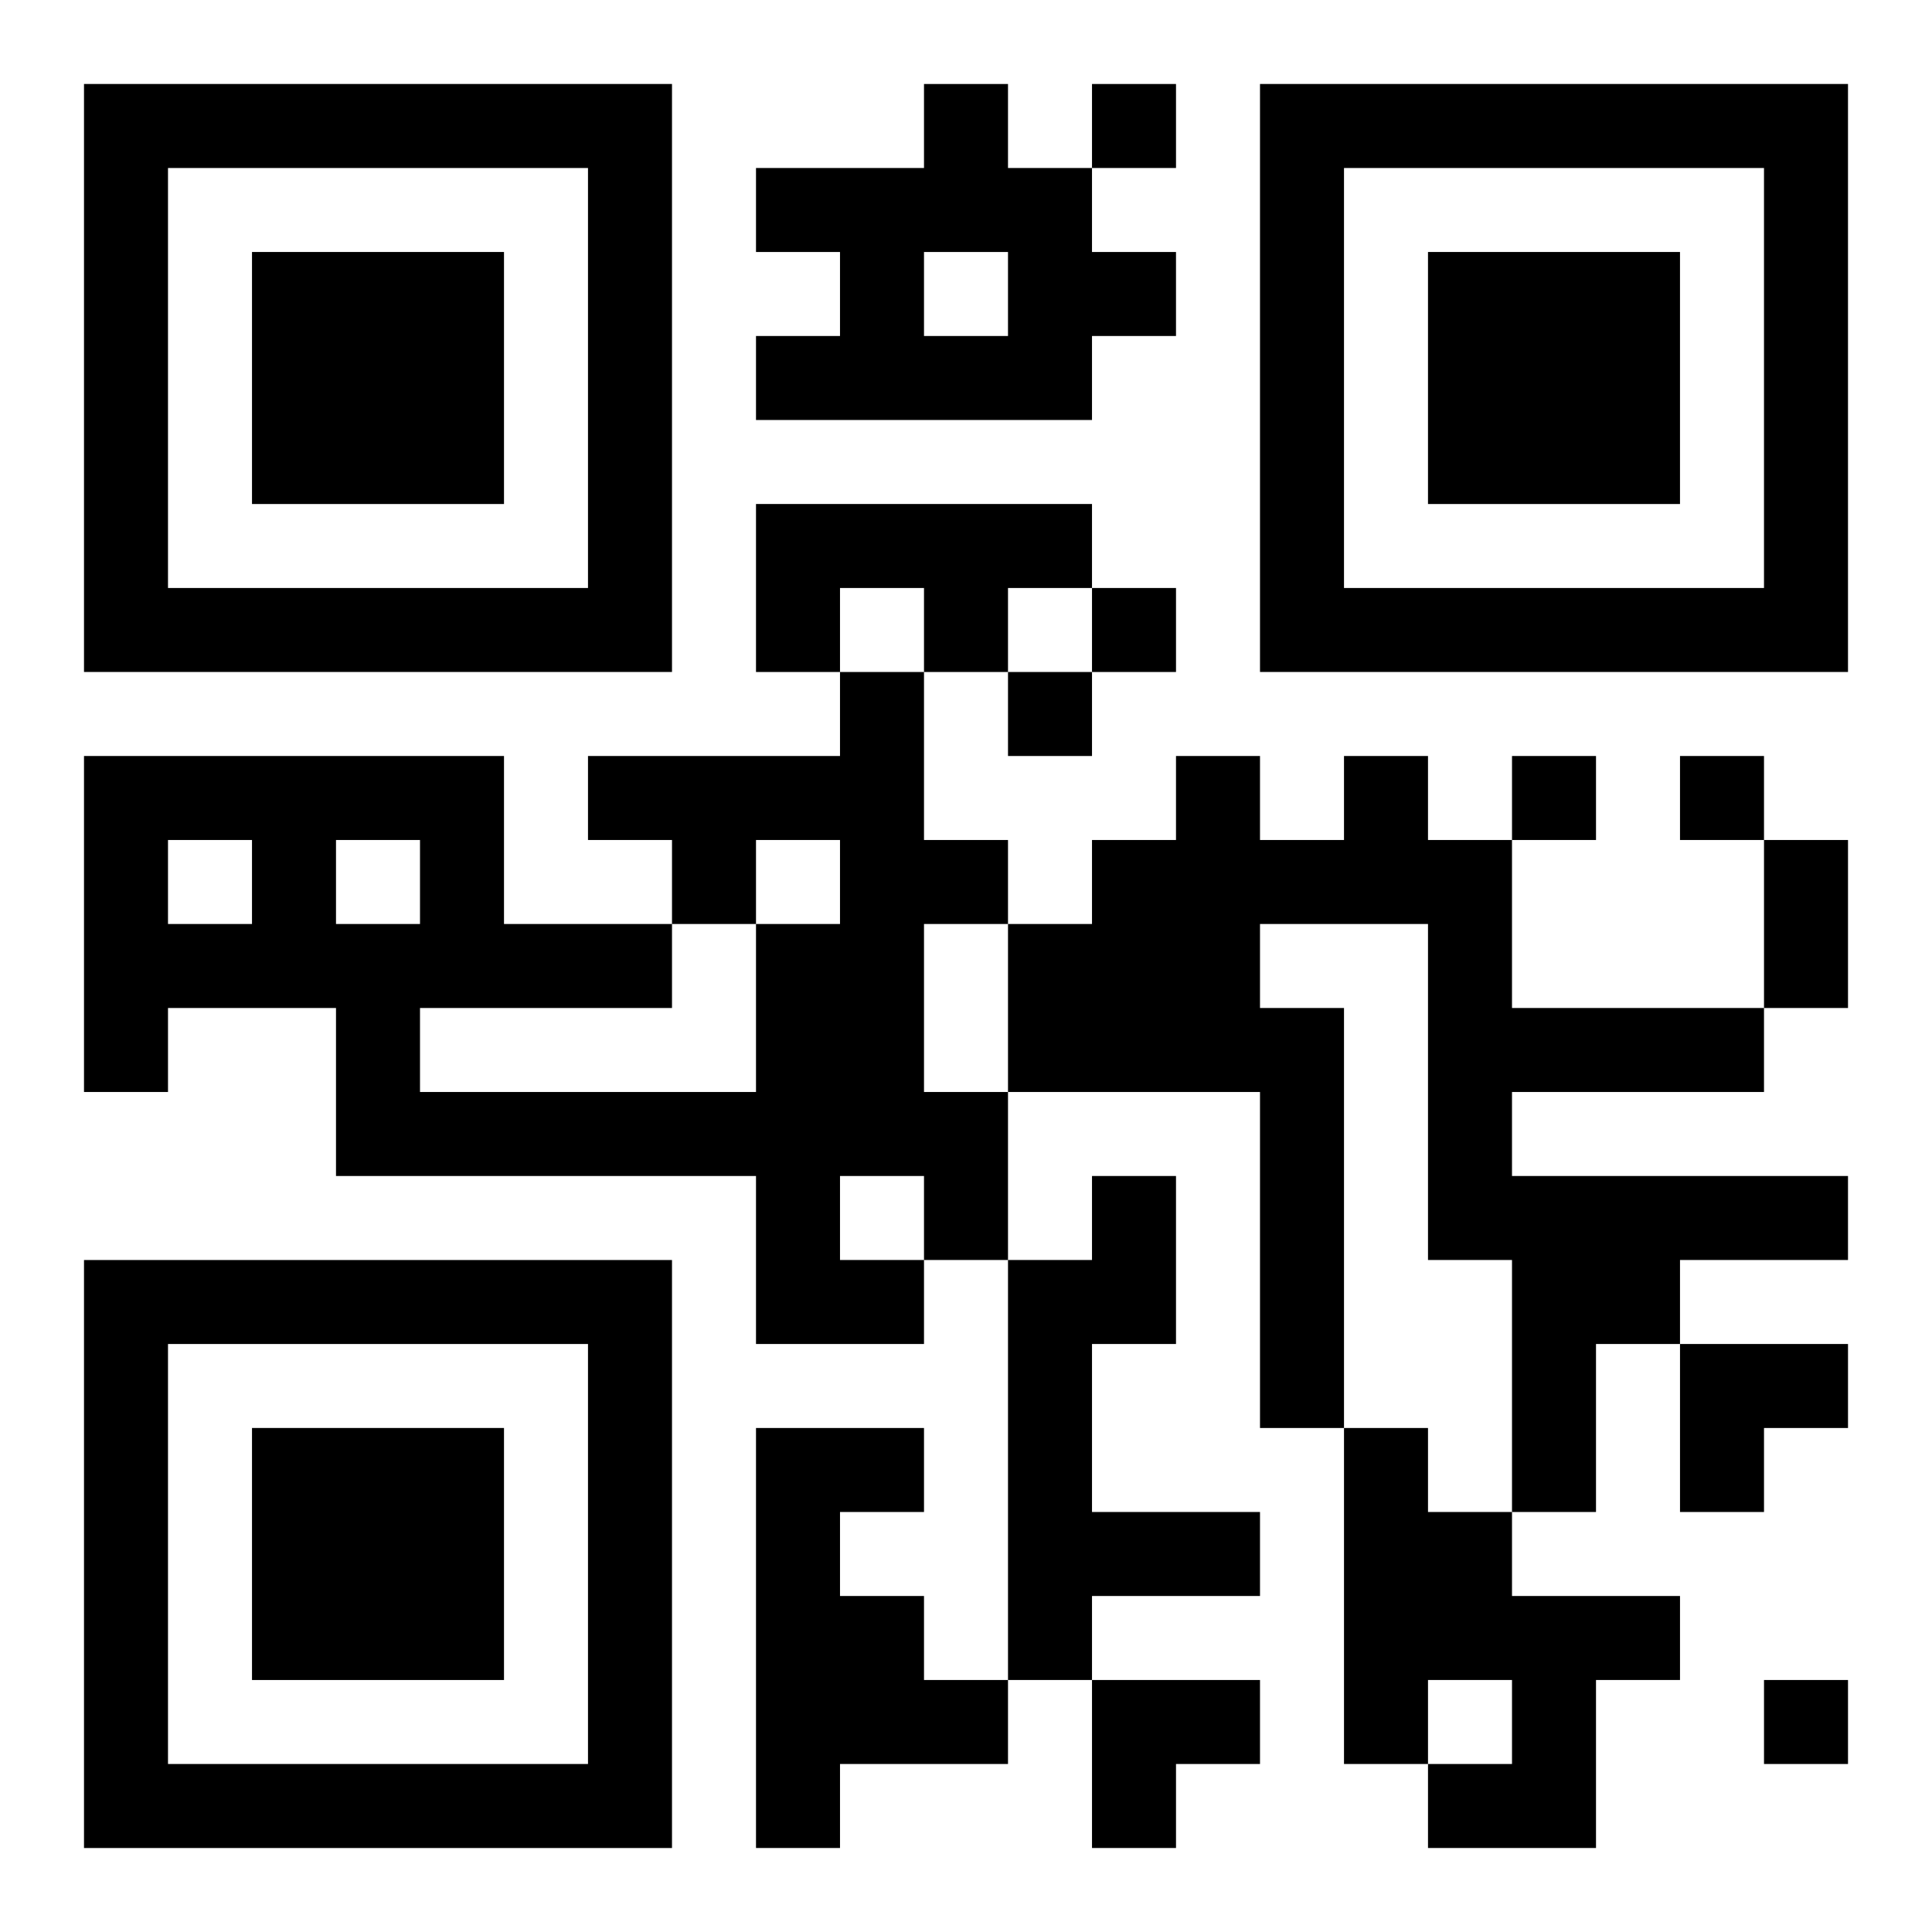
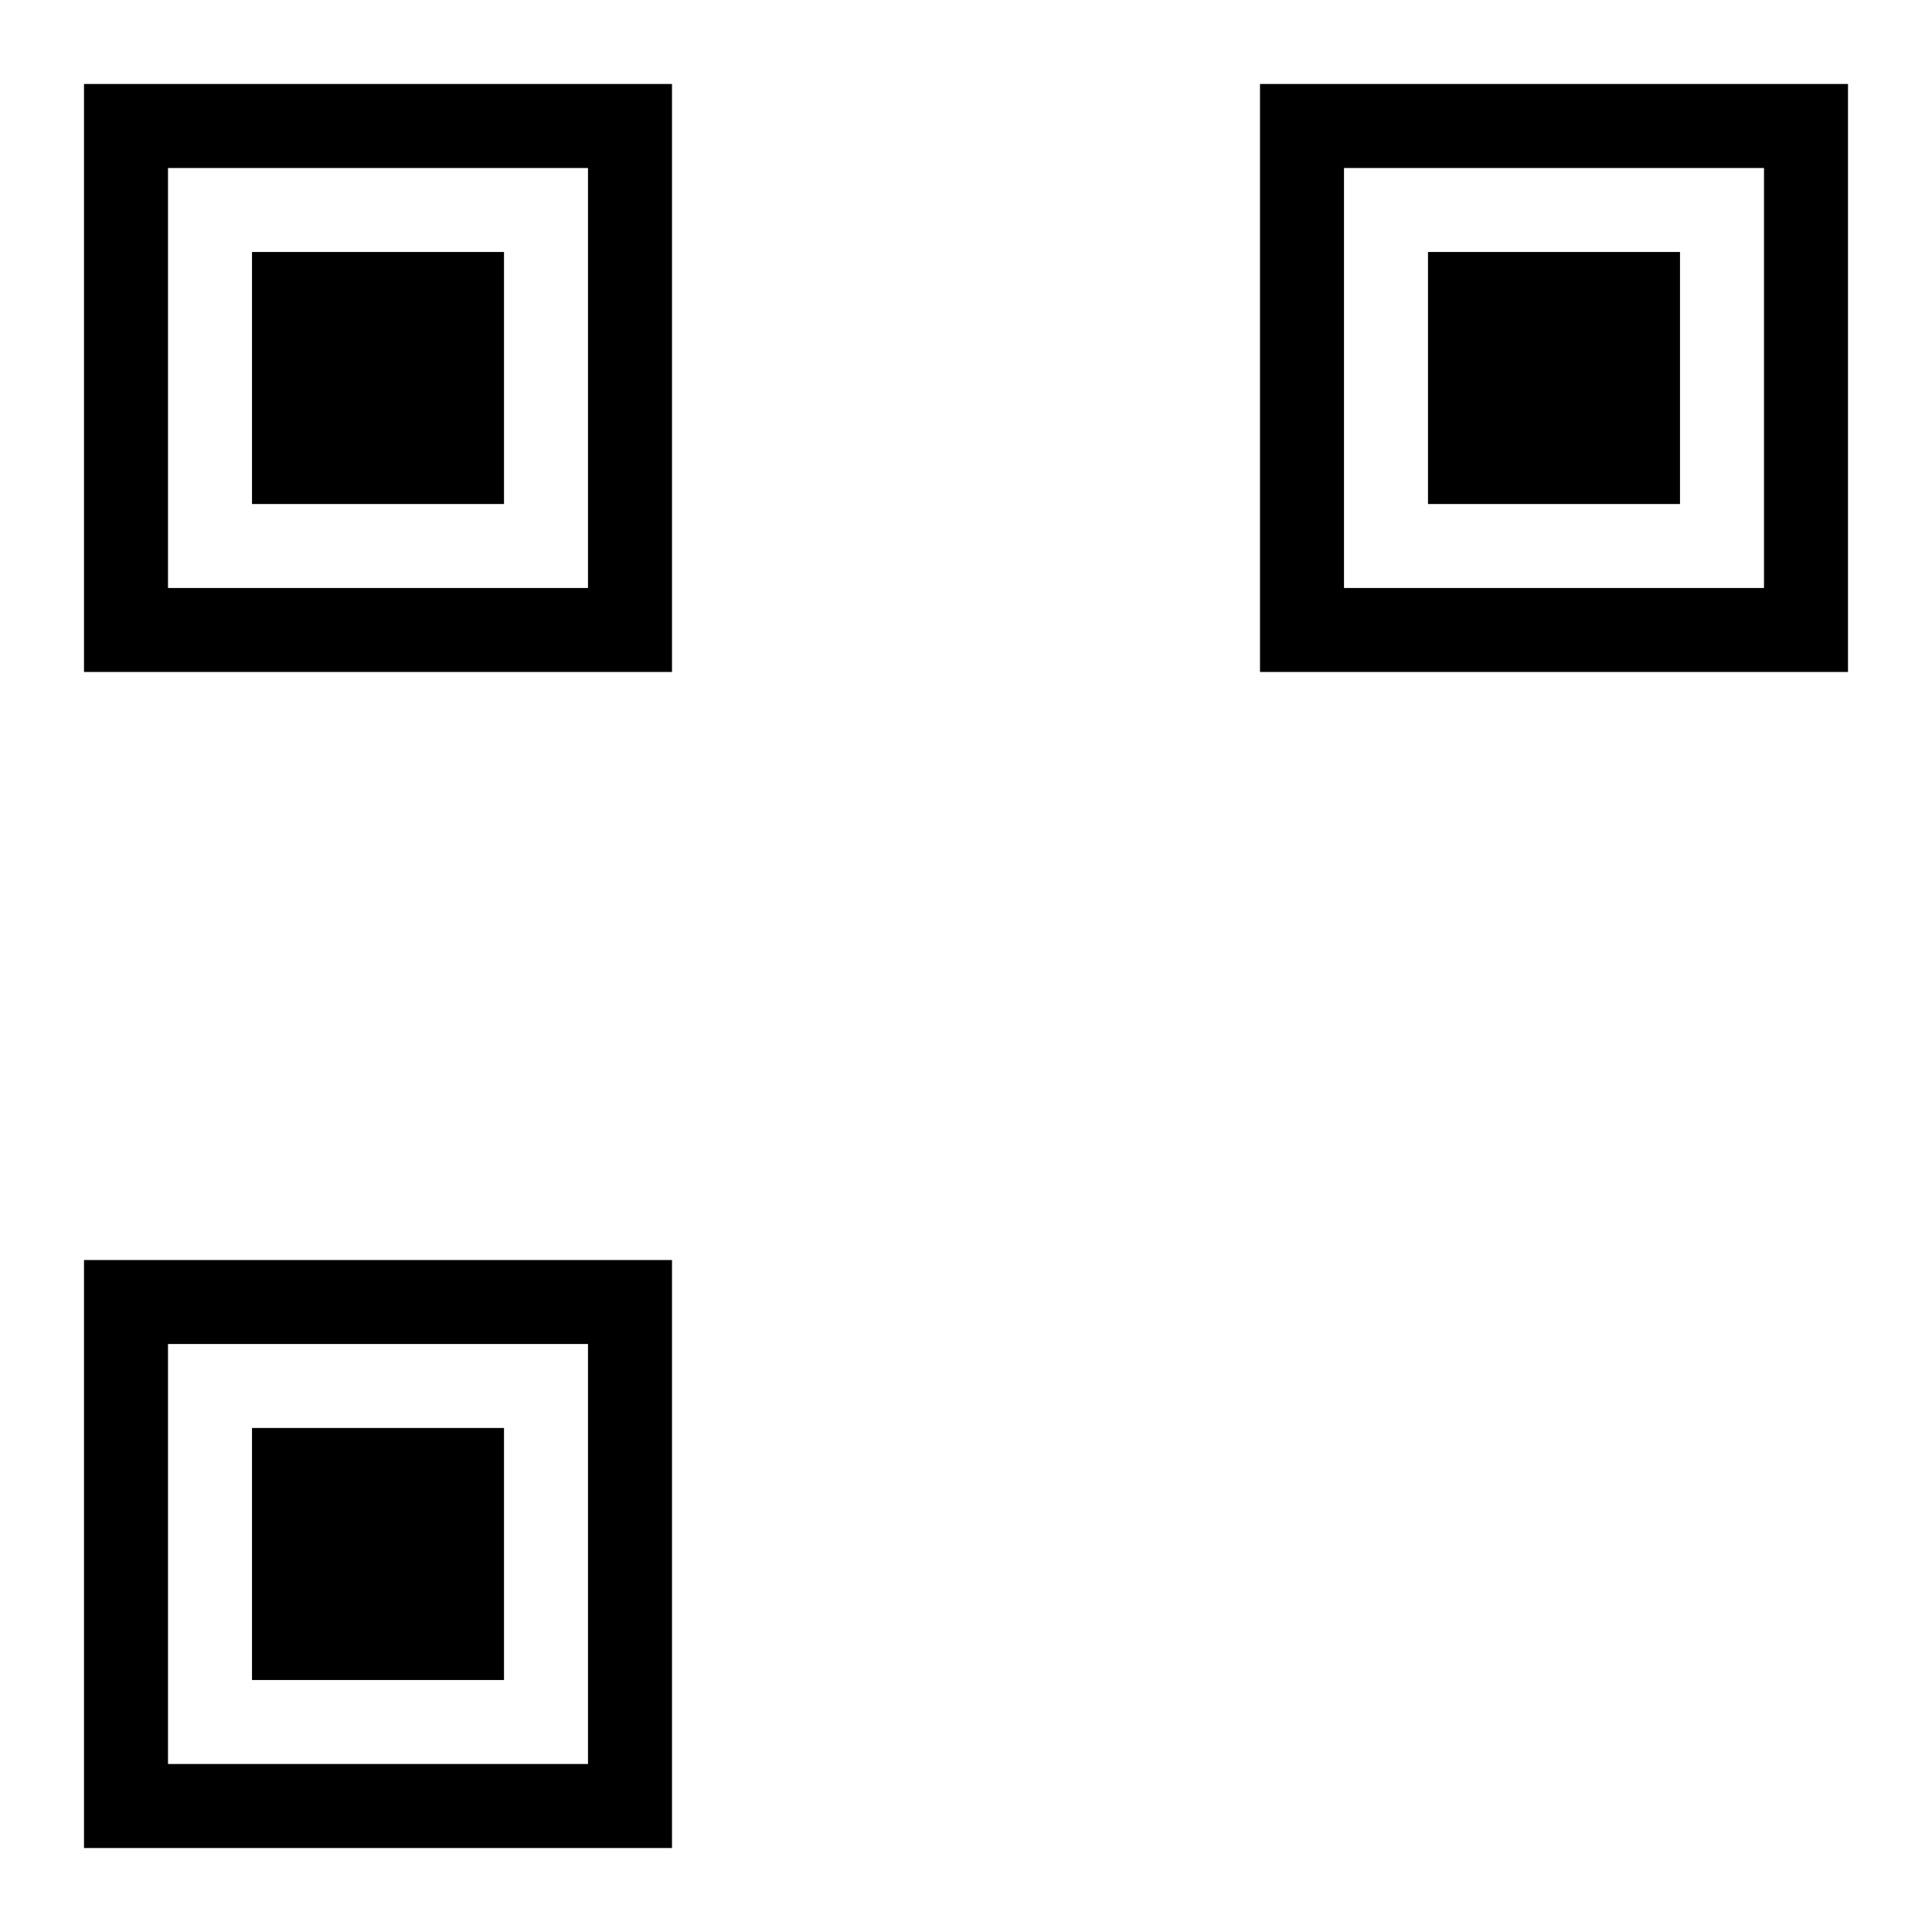
<svg xmlns="http://www.w3.org/2000/svg" xmlns:xlink="http://www.w3.org/1999/xlink" width="250" height="250" baseProfile="full" version="1.1" viewBox="-1 -1 23 23">
  <symbol id="a">
-     <path d="m0 7v7h7v-7h-7zm1 1h5v5h-5v-5zm1 1v3h3v-3h-3z" />
+     <path d="m0 7v7h7v-7h-7zm1 1h5v5h-5v-5zm1 1v3h3v-3h-3" />
  </symbol>
  <use y="-7" xlink:href="#a" />
  <use y="7" xlink:href="#a" />
  <use x="14" y="-7" xlink:href="#a" />
-   <path d="m10 0h1v1h1v1h1v1h-1v1h-4v-1h1v-1h-1v-1h2v-1m0 2v1h1v-1h-1m-2 3h4v1h-1v1h-1v-1h-1v1h-1v-2m1 2h1v2h1v1h-1v2h1v2h-1v1h-2v-2h-5v-2h-2v1h-1v-4h5v2h2v1h-3v1h4v-2h1v-1h-1v1h-1v-1h-1v-1h3v-1m-8 2v1h1v-1h-1m2 0v1h1v-1h-1m6 4v1h1v-1h-1m6-5h1v1h1v2h3v1h-3v1h4v1h-2v1h-1v2h-1v-3h-1v-4h-2v1h1v5h-1v-4h-3v-2h1v-1h1v-1h1v1h1v-1m-3 5h1v2h-1v2h2v1h-2v1h-1v-5h1v-1m-4 3h2v1h-1v1h1v1h1v1h-2v1h-1v-5m7 0h1v1h1v1h2v1h-1v2h-2v-1h1v-1h-1v1h-1v-4m-3-16v1h1v-1h-1m0 6v1h1v-1h-1m-1 1v1h1v-1h-1m6 1v1h1v-1h-1m2 0v1h1v-1h-1m1 11v1h1v-1h-1m0-10h1v2h-1v-2m-1 6h2v1h-1v1h-1zm-7 4h2v1h-1v1h-1z" />
</svg>